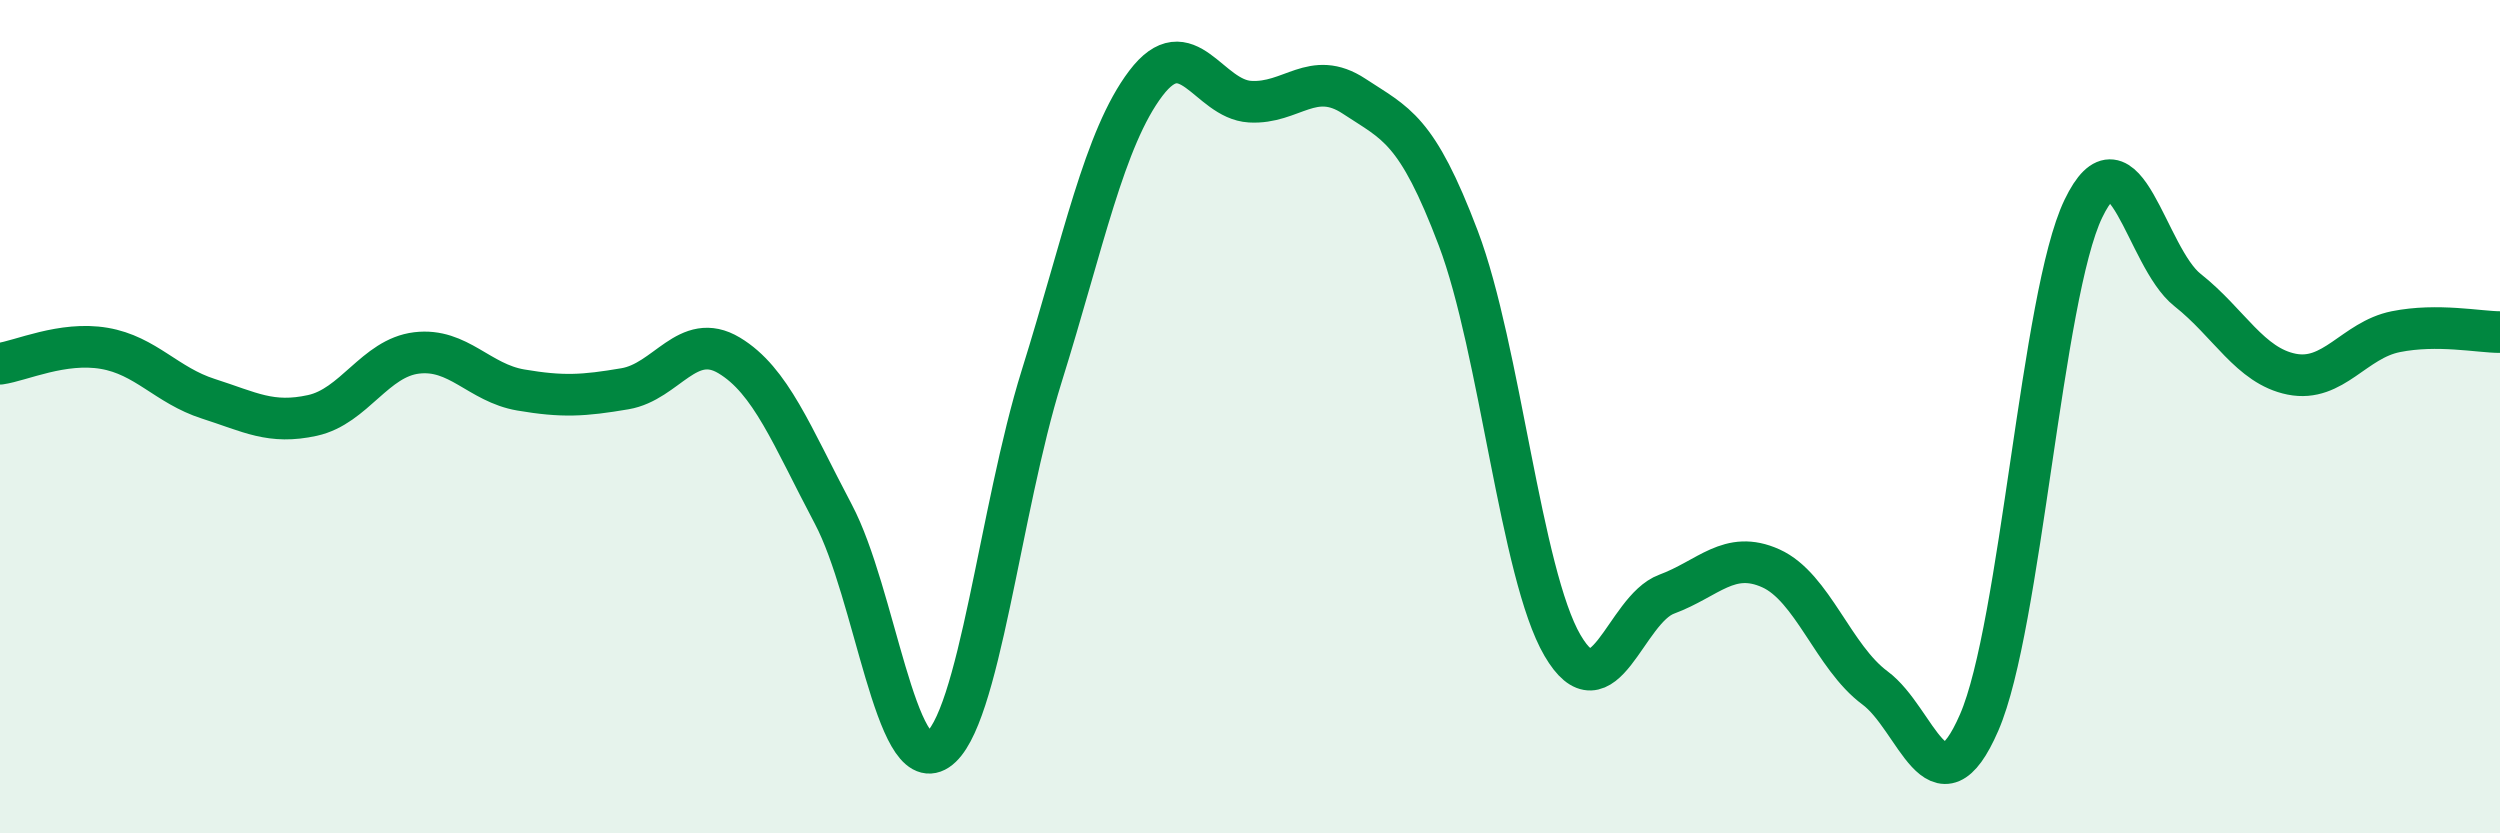
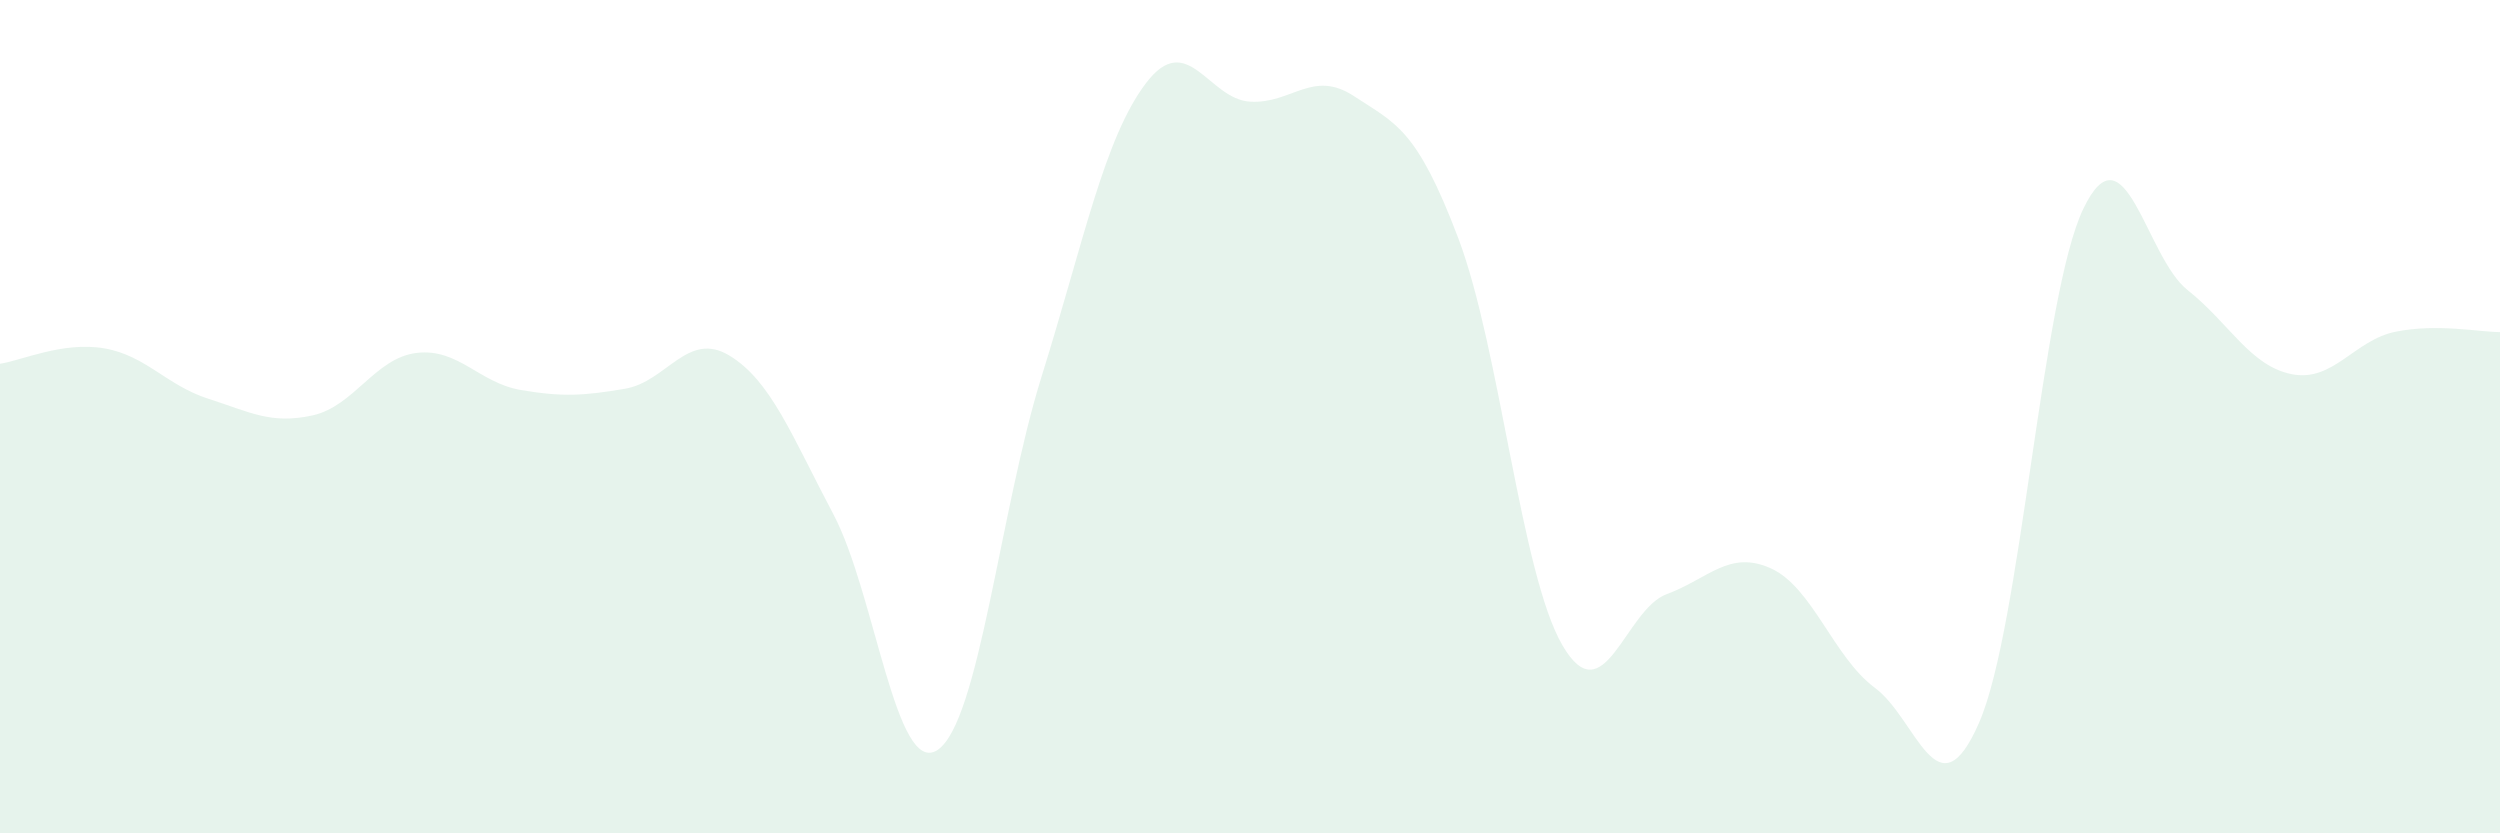
<svg xmlns="http://www.w3.org/2000/svg" width="60" height="20" viewBox="0 0 60 20">
  <path d="M 0,8.73 C 0.5,8.66 1.5,8.19 2.5,8.36 C 3.5,8.53 4,9.25 5,9.57 C 6,9.89 6.5,10.19 7.5,9.97 C 8.5,9.75 9,8.59 10,8.47 C 11,8.35 11.5,9.19 12.5,9.36 C 13.5,9.53 14,9.5 15,9.33 C 16,9.16 16.5,7.93 17.5,8.53 C 18.5,9.13 19,10.45 20,12.34 C 21,14.23 21.5,18.66 22.5,18 C 23.5,17.34 24,12.23 25,9.03 C 26,5.83 26.5,3.32 27.5,2 C 28.5,0.68 29,2.38 30,2.44 C 31,2.5 31.5,1.65 32.5,2.31 C 33.5,2.97 34,3.08 35,5.72 C 36,8.36 36.5,13.78 37.5,15.49 C 38.5,17.2 39,14.63 40,14.26 C 41,13.89 41.5,13.19 42.5,13.64 C 43.5,14.09 44,15.77 45,16.51 C 46,17.25 46.5,19.64 47.5,17.34 C 48.5,15.04 49,7.09 50,5.01 C 51,2.93 51.5,6.17 52.5,6.96 C 53.5,7.75 54,8.78 55,8.98 C 56,9.18 56.5,8.16 57.5,7.96 C 58.5,7.76 59.5,7.97 60,7.97L60 20L0 20Z" fill="#008740" opacity="0.1" stroke-linecap="round" stroke-linejoin="round" />
-   <path d="M 0,8.73 C 0.5,8.66 1.5,8.19 2.5,8.36 C 3.5,8.53 4,9.25 5,9.57 C 6,9.89 6.5,10.19 7.5,9.97 C 8.5,9.75 9,8.59 10,8.47 C 11,8.35 11.5,9.19 12.5,9.36 C 13.5,9.53 14,9.5 15,9.33 C 16,9.16 16.5,7.93 17.5,8.53 C 18.5,9.13 19,10.45 20,12.34 C 21,14.23 21.5,18.66 22.5,18 C 23.5,17.34 24,12.23 25,9.03 C 26,5.83 26.5,3.32 27.5,2 C 28.5,0.68 29,2.38 30,2.44 C 31,2.5 31.5,1.65 32.5,2.31 C 33.5,2.97 34,3.08 35,5.72 C 36,8.36 36.5,13.78 37.5,15.49 C 38.5,17.2 39,14.63 40,14.26 C 41,13.89 41.5,13.19 42.5,13.64 C 43.5,14.09 44,15.77 45,16.51 C 46,17.25 46.5,19.64 47.5,17.34 C 48.5,15.04 49,7.09 50,5.01 C 51,2.93 51.5,6.17 52.5,6.96 C 53.5,7.75 54,8.78 55,8.98 C 56,9.18 56.5,8.16 57.5,7.96 C 58.5,7.76 59.5,7.97 60,7.97" stroke="#008740" stroke-width="1" fill="none" stroke-linecap="round" stroke-linejoin="round" />
</svg>